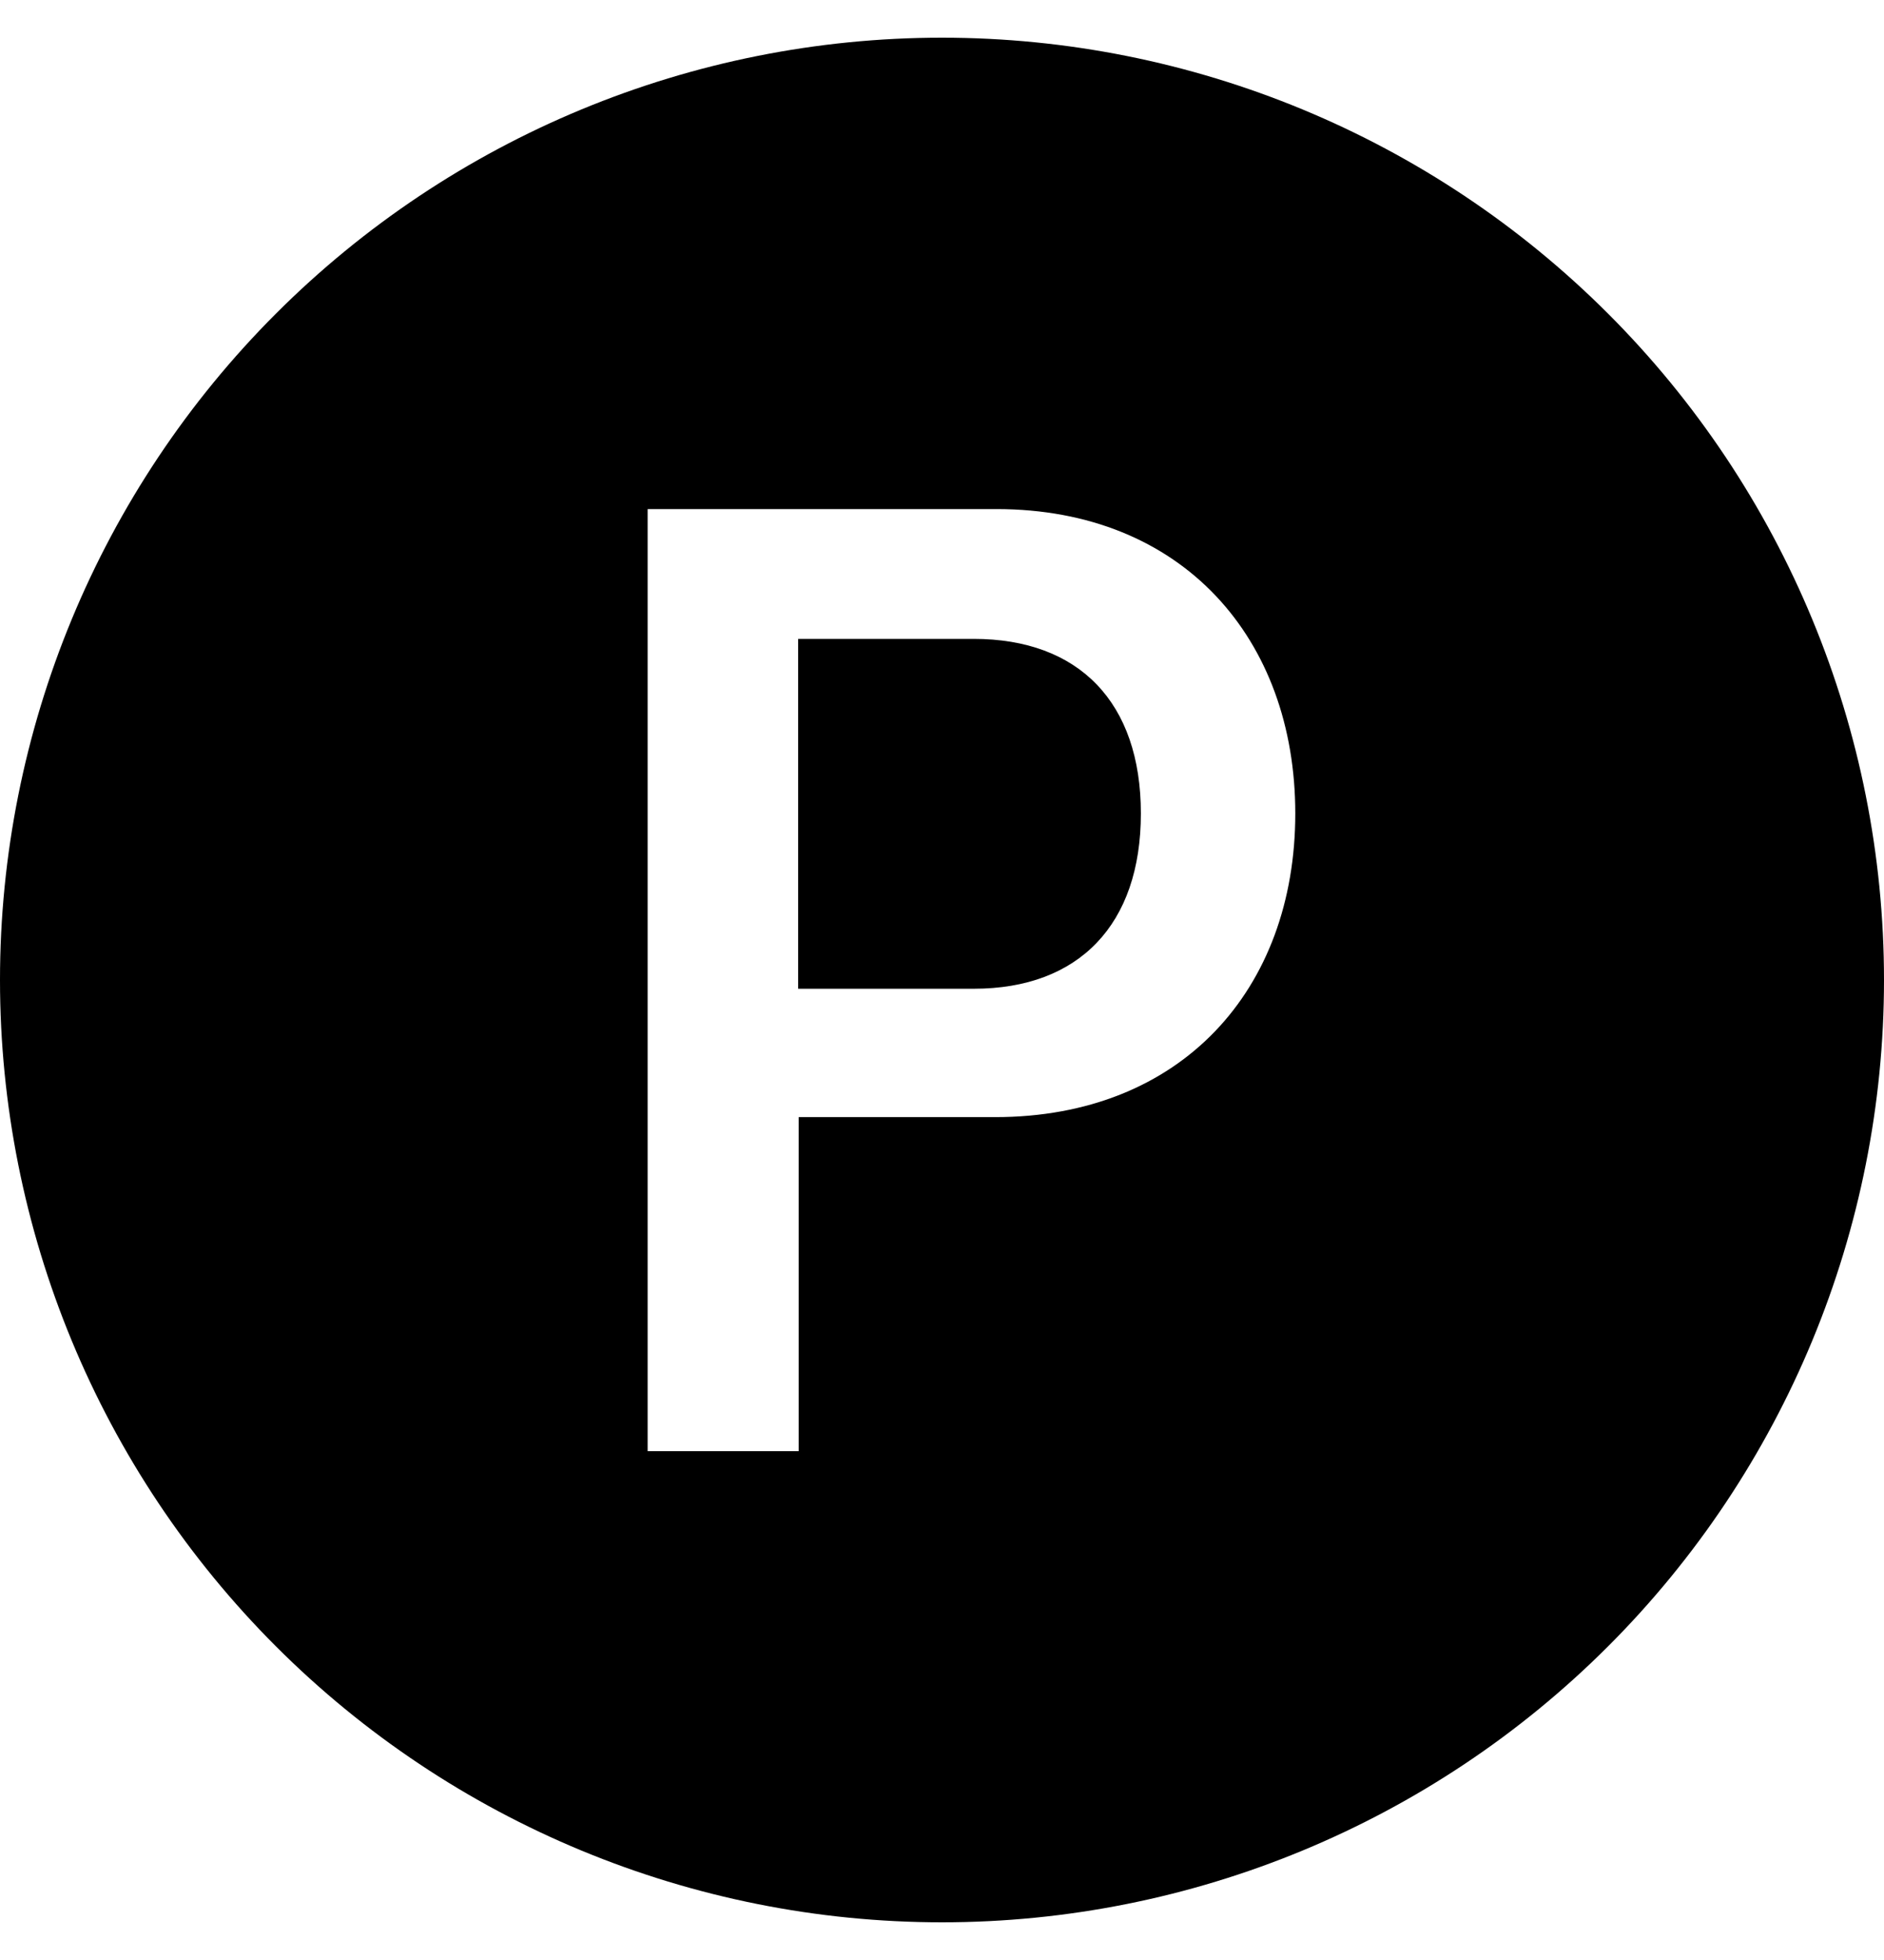
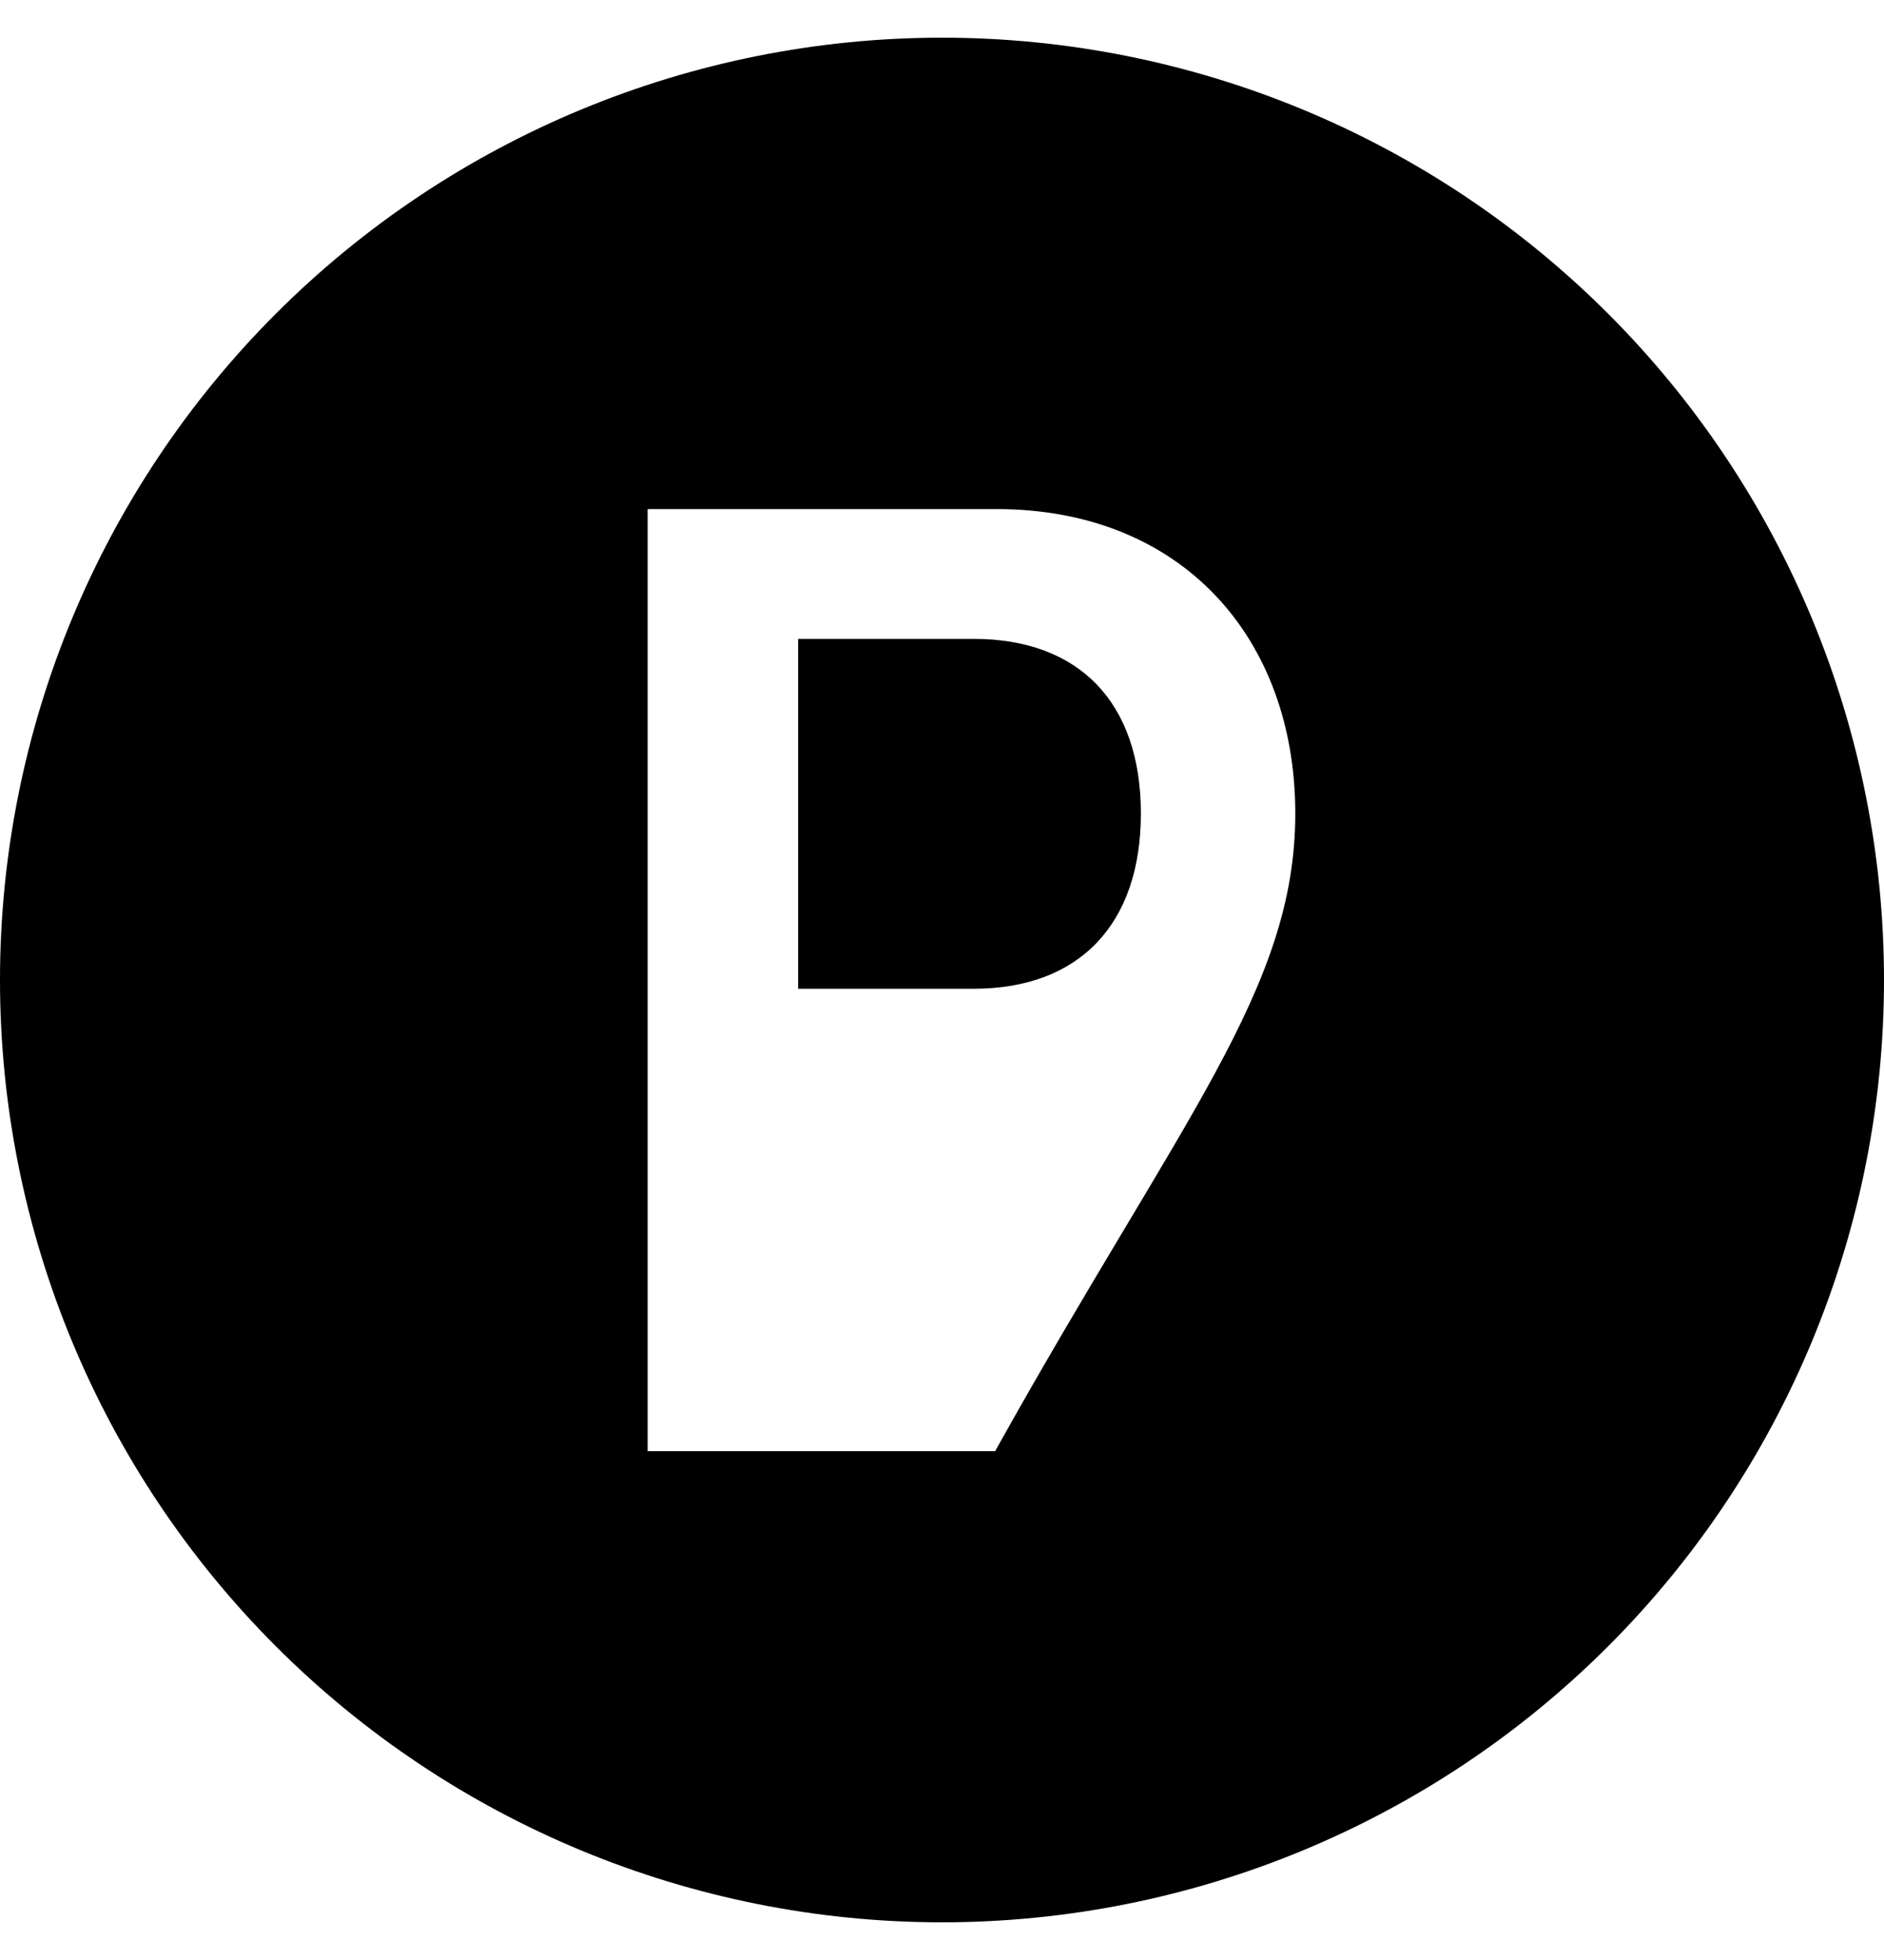
<svg xmlns="http://www.w3.org/2000/svg" width="25" height="26" viewBox="0 0 25 26" fill="none">
-   <path d="M25 13C25 16.315 23.683 19.495 21.339 21.839C18.995 24.183 15.815 25.5 12.5 25.5C9.185 25.5 6.005 24.183 3.661 21.839C1.317 19.495 0 16.315 0 13C0 9.685 1.317 6.505 3.661 4.161C6.005 1.817 9.185 0.5 12.5 0.5C15.815 0.5 18.995 1.817 21.339 4.161C23.683 6.505 25 9.685 25 13ZM8.594 6.753V19.25H10.598V14.819H13.205C15.677 14.819 17.188 13.125 17.188 10.791C17.188 8.475 15.695 6.753 13.222 6.753H8.594ZM12.922 13.116C14.317 13.116 15.139 12.264 15.139 10.791C15.139 9.317 14.317 8.475 12.92 8.475H10.591V13.116H12.922Z" fill="black" />
+   <path d="M25 13C25 16.315 23.683 19.495 21.339 21.839C18.995 24.183 15.815 25.5 12.5 25.5C9.185 25.5 6.005 24.183 3.661 21.839C1.317 19.495 0 16.315 0 13C0 9.685 1.317 6.505 3.661 4.161C6.005 1.817 9.185 0.5 12.5 0.5C15.815 0.5 18.995 1.817 21.339 4.161C23.683 6.505 25 9.685 25 13ZM8.594 6.753V19.25H10.598H13.205C15.677 14.819 17.188 13.125 17.188 10.791C17.188 8.475 15.695 6.753 13.222 6.753H8.594ZM12.922 13.116C14.317 13.116 15.139 12.264 15.139 10.791C15.139 9.317 14.317 8.475 12.92 8.475H10.591V13.116H12.922Z" fill="black" />
</svg>